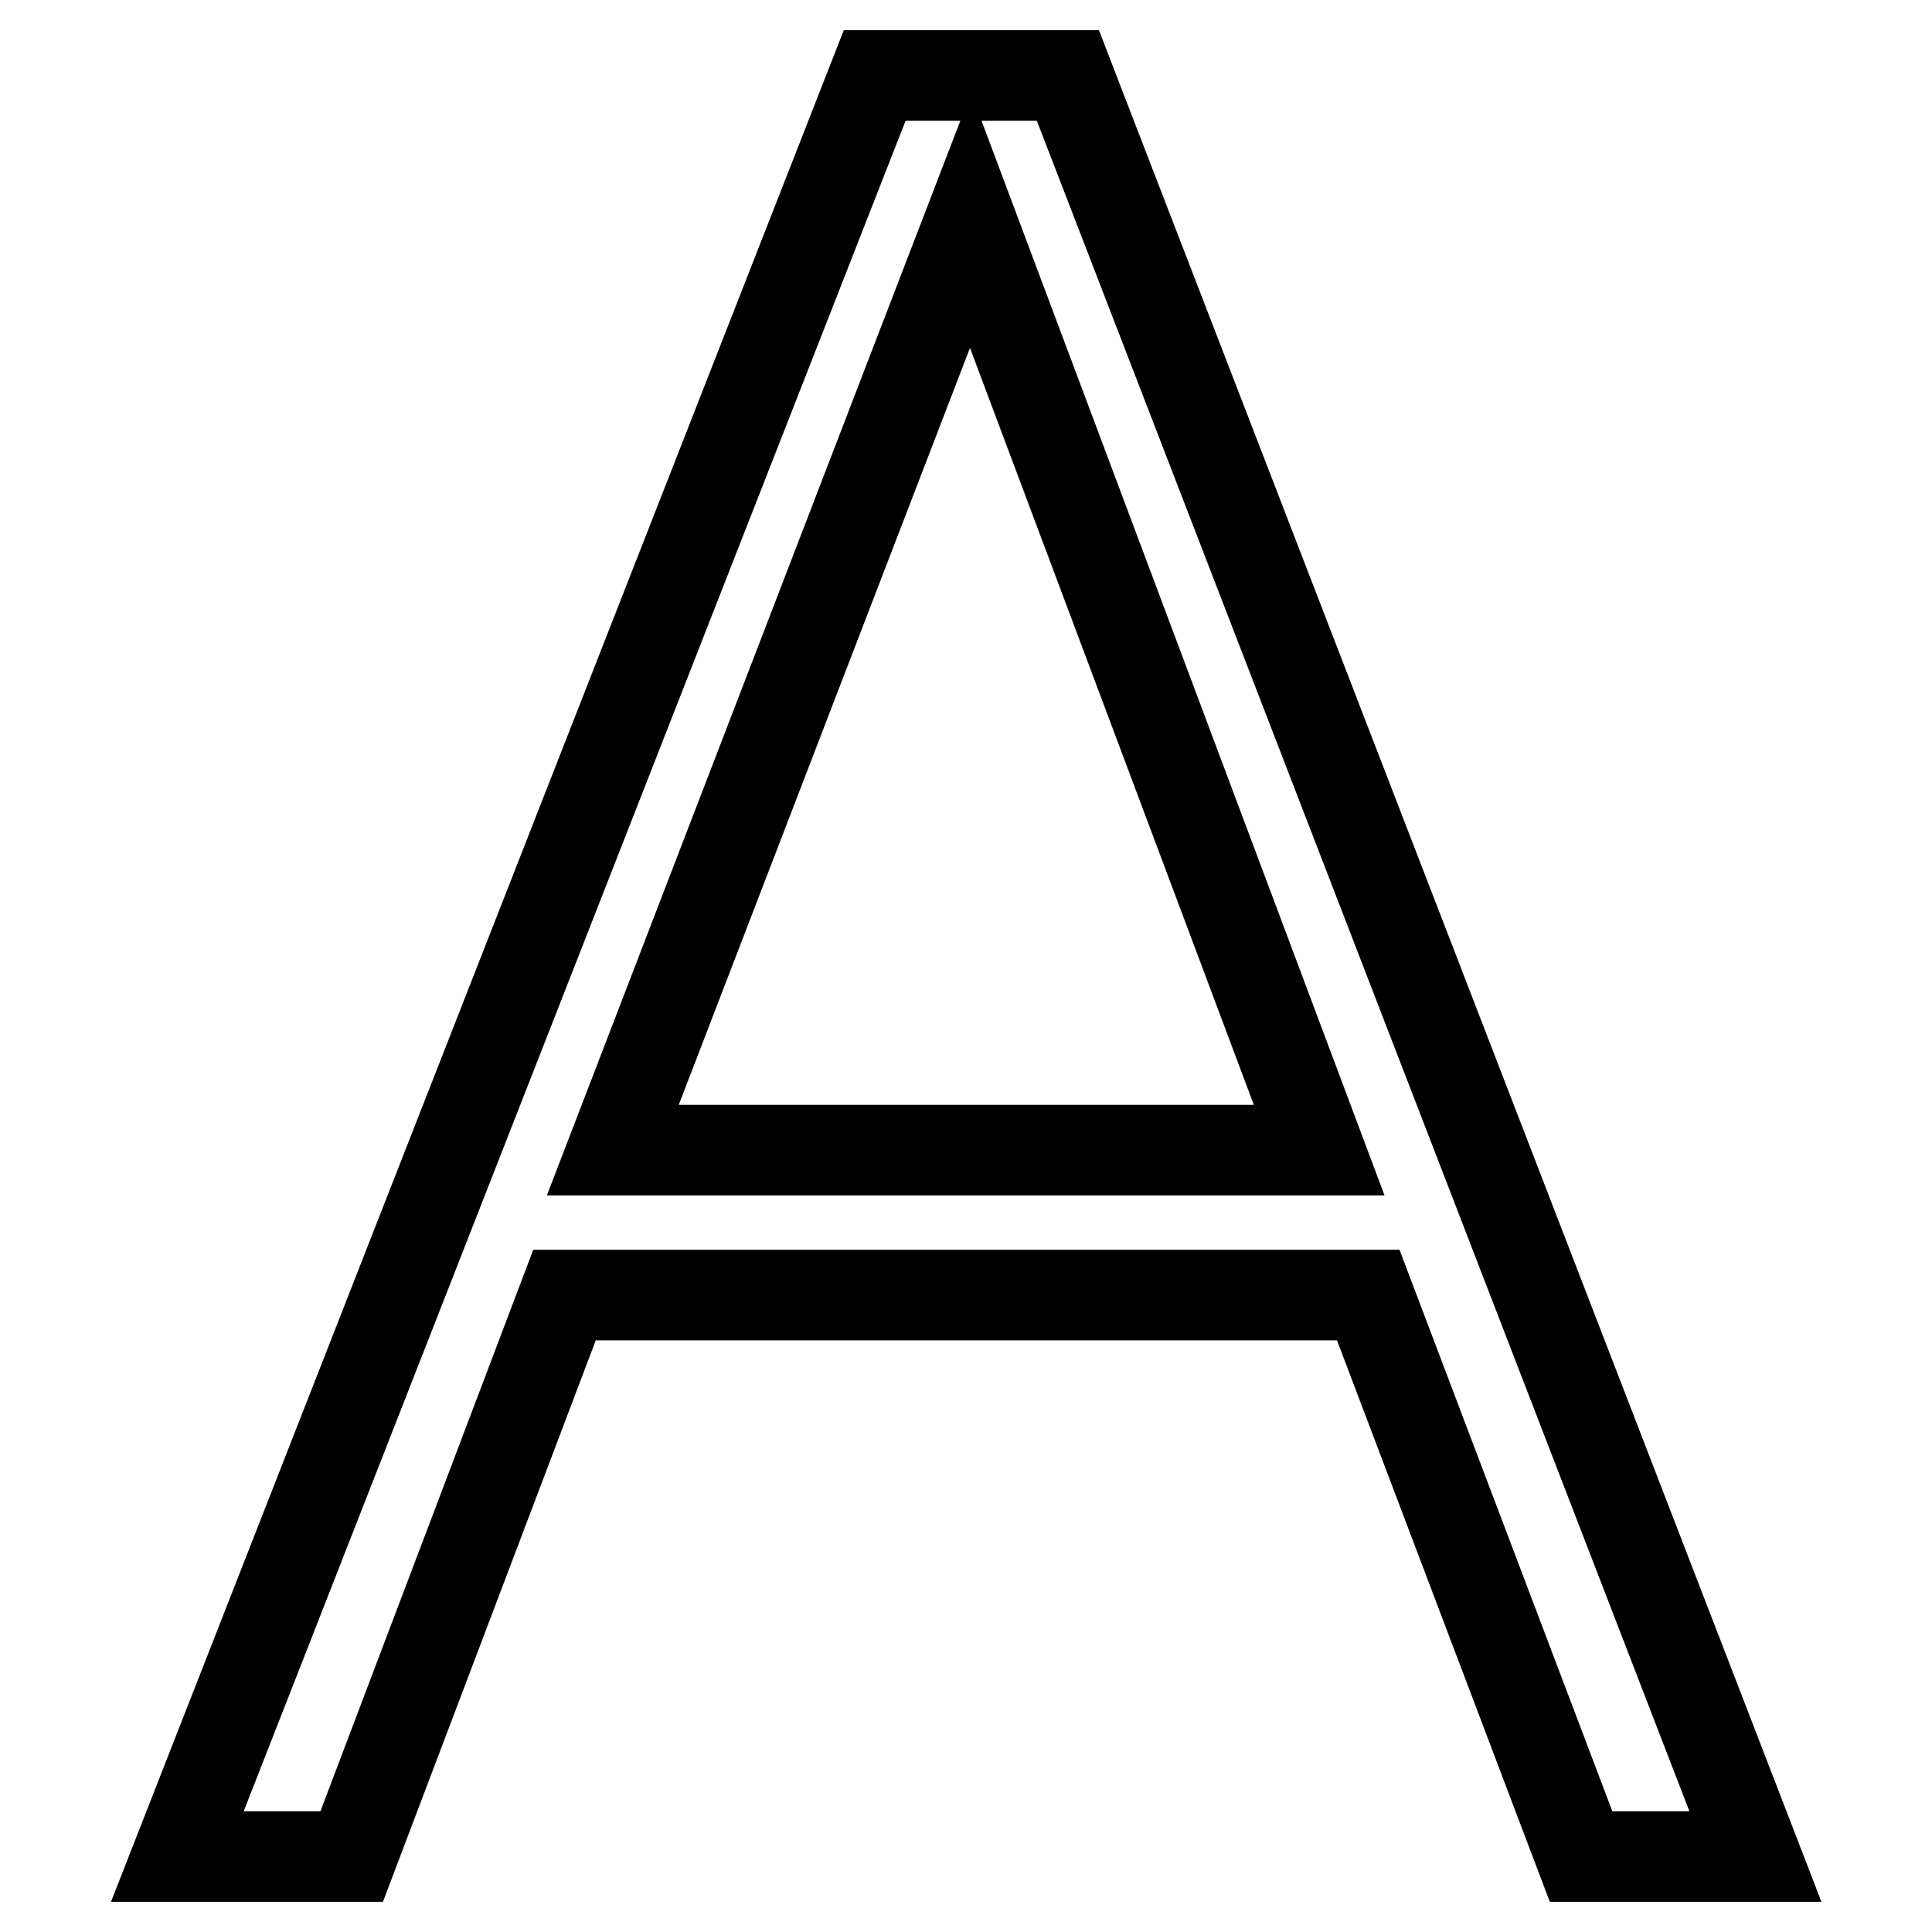
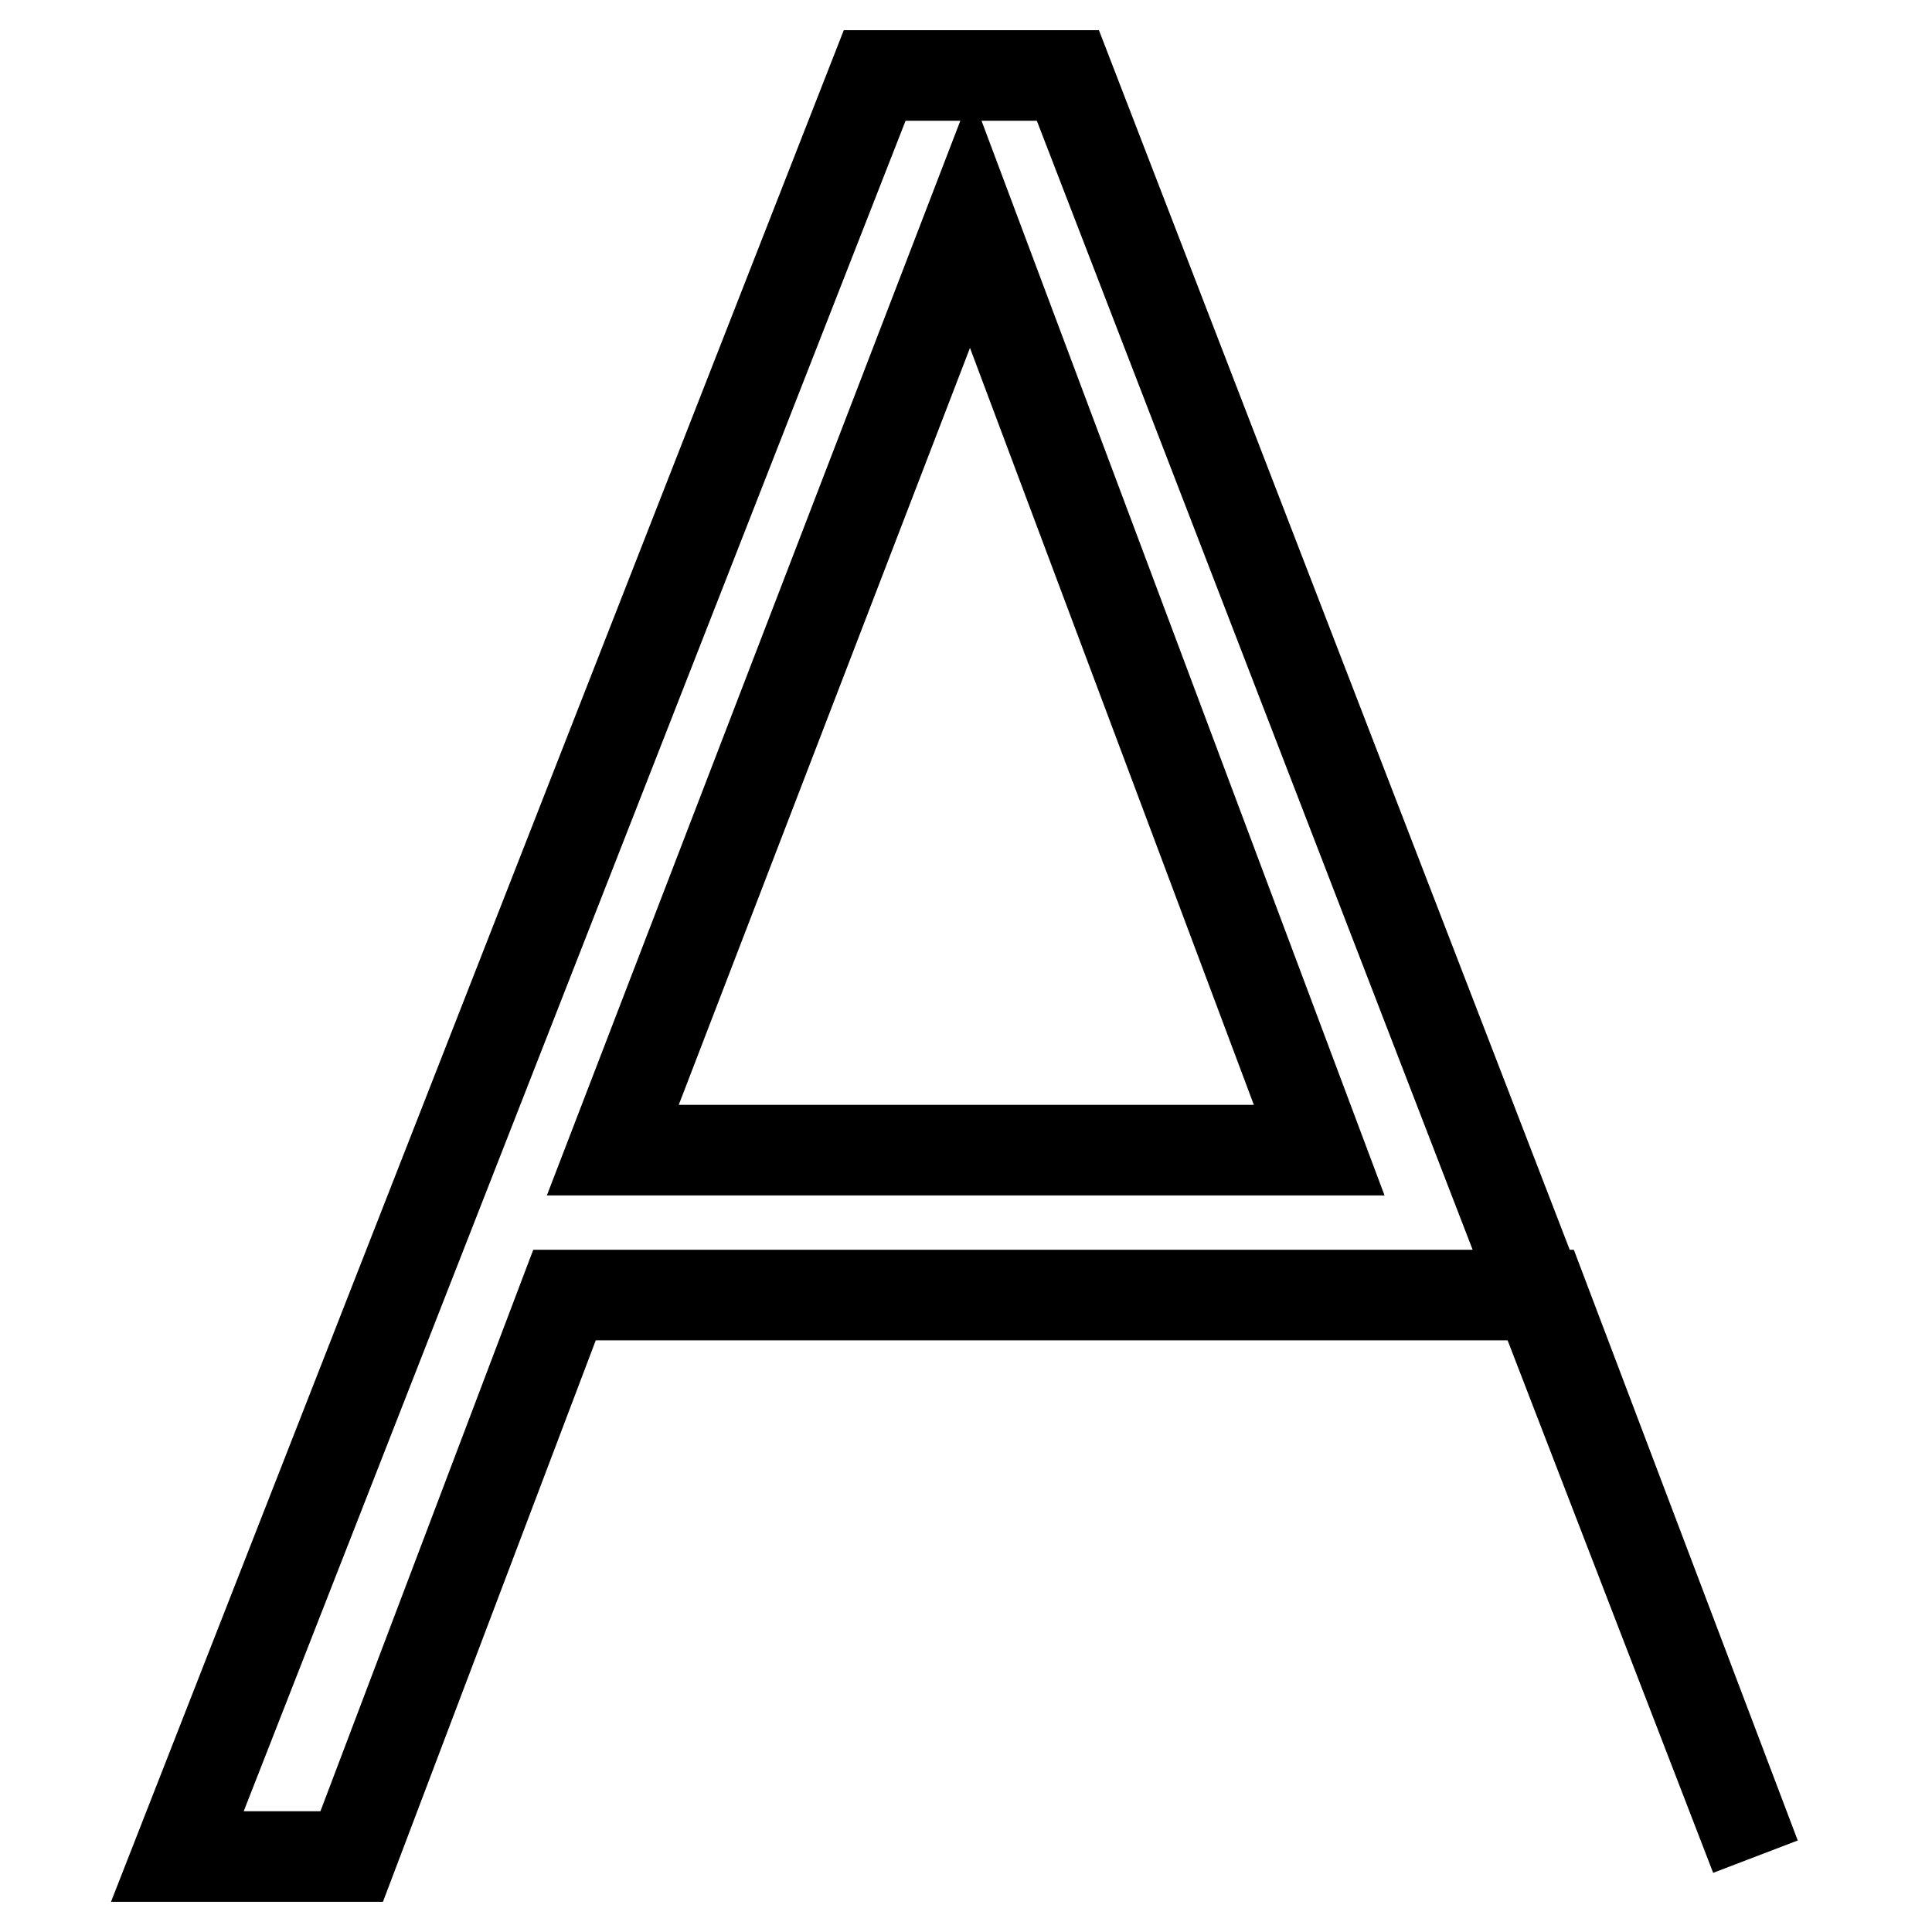
<svg xmlns="http://www.w3.org/2000/svg" version="1.1" x="0px" y="0px" viewBox="0 0 256 256" enable-background="new 0 0 256 256" xml:space="preserve">
  <g>
-     <path stroke-width="12" fill-opacity="0" stroke="#000000" d="M46.6,246H23.5l92.4-236h25.6l91.1,236h-23.1l-28.2-74.4H74.8L46.6,246z M128.6,29.2L81.2,152.4h93.6 L128.6,29.2z" />
+     <path stroke-width="12" fill-opacity="0" stroke="#000000" d="M46.6,246H23.5l92.4-236h25.6l91.1,236l-28.2-74.4H74.8L46.6,246z M128.6,29.2L81.2,152.4h93.6 L128.6,29.2z" />
  </g>
</svg>